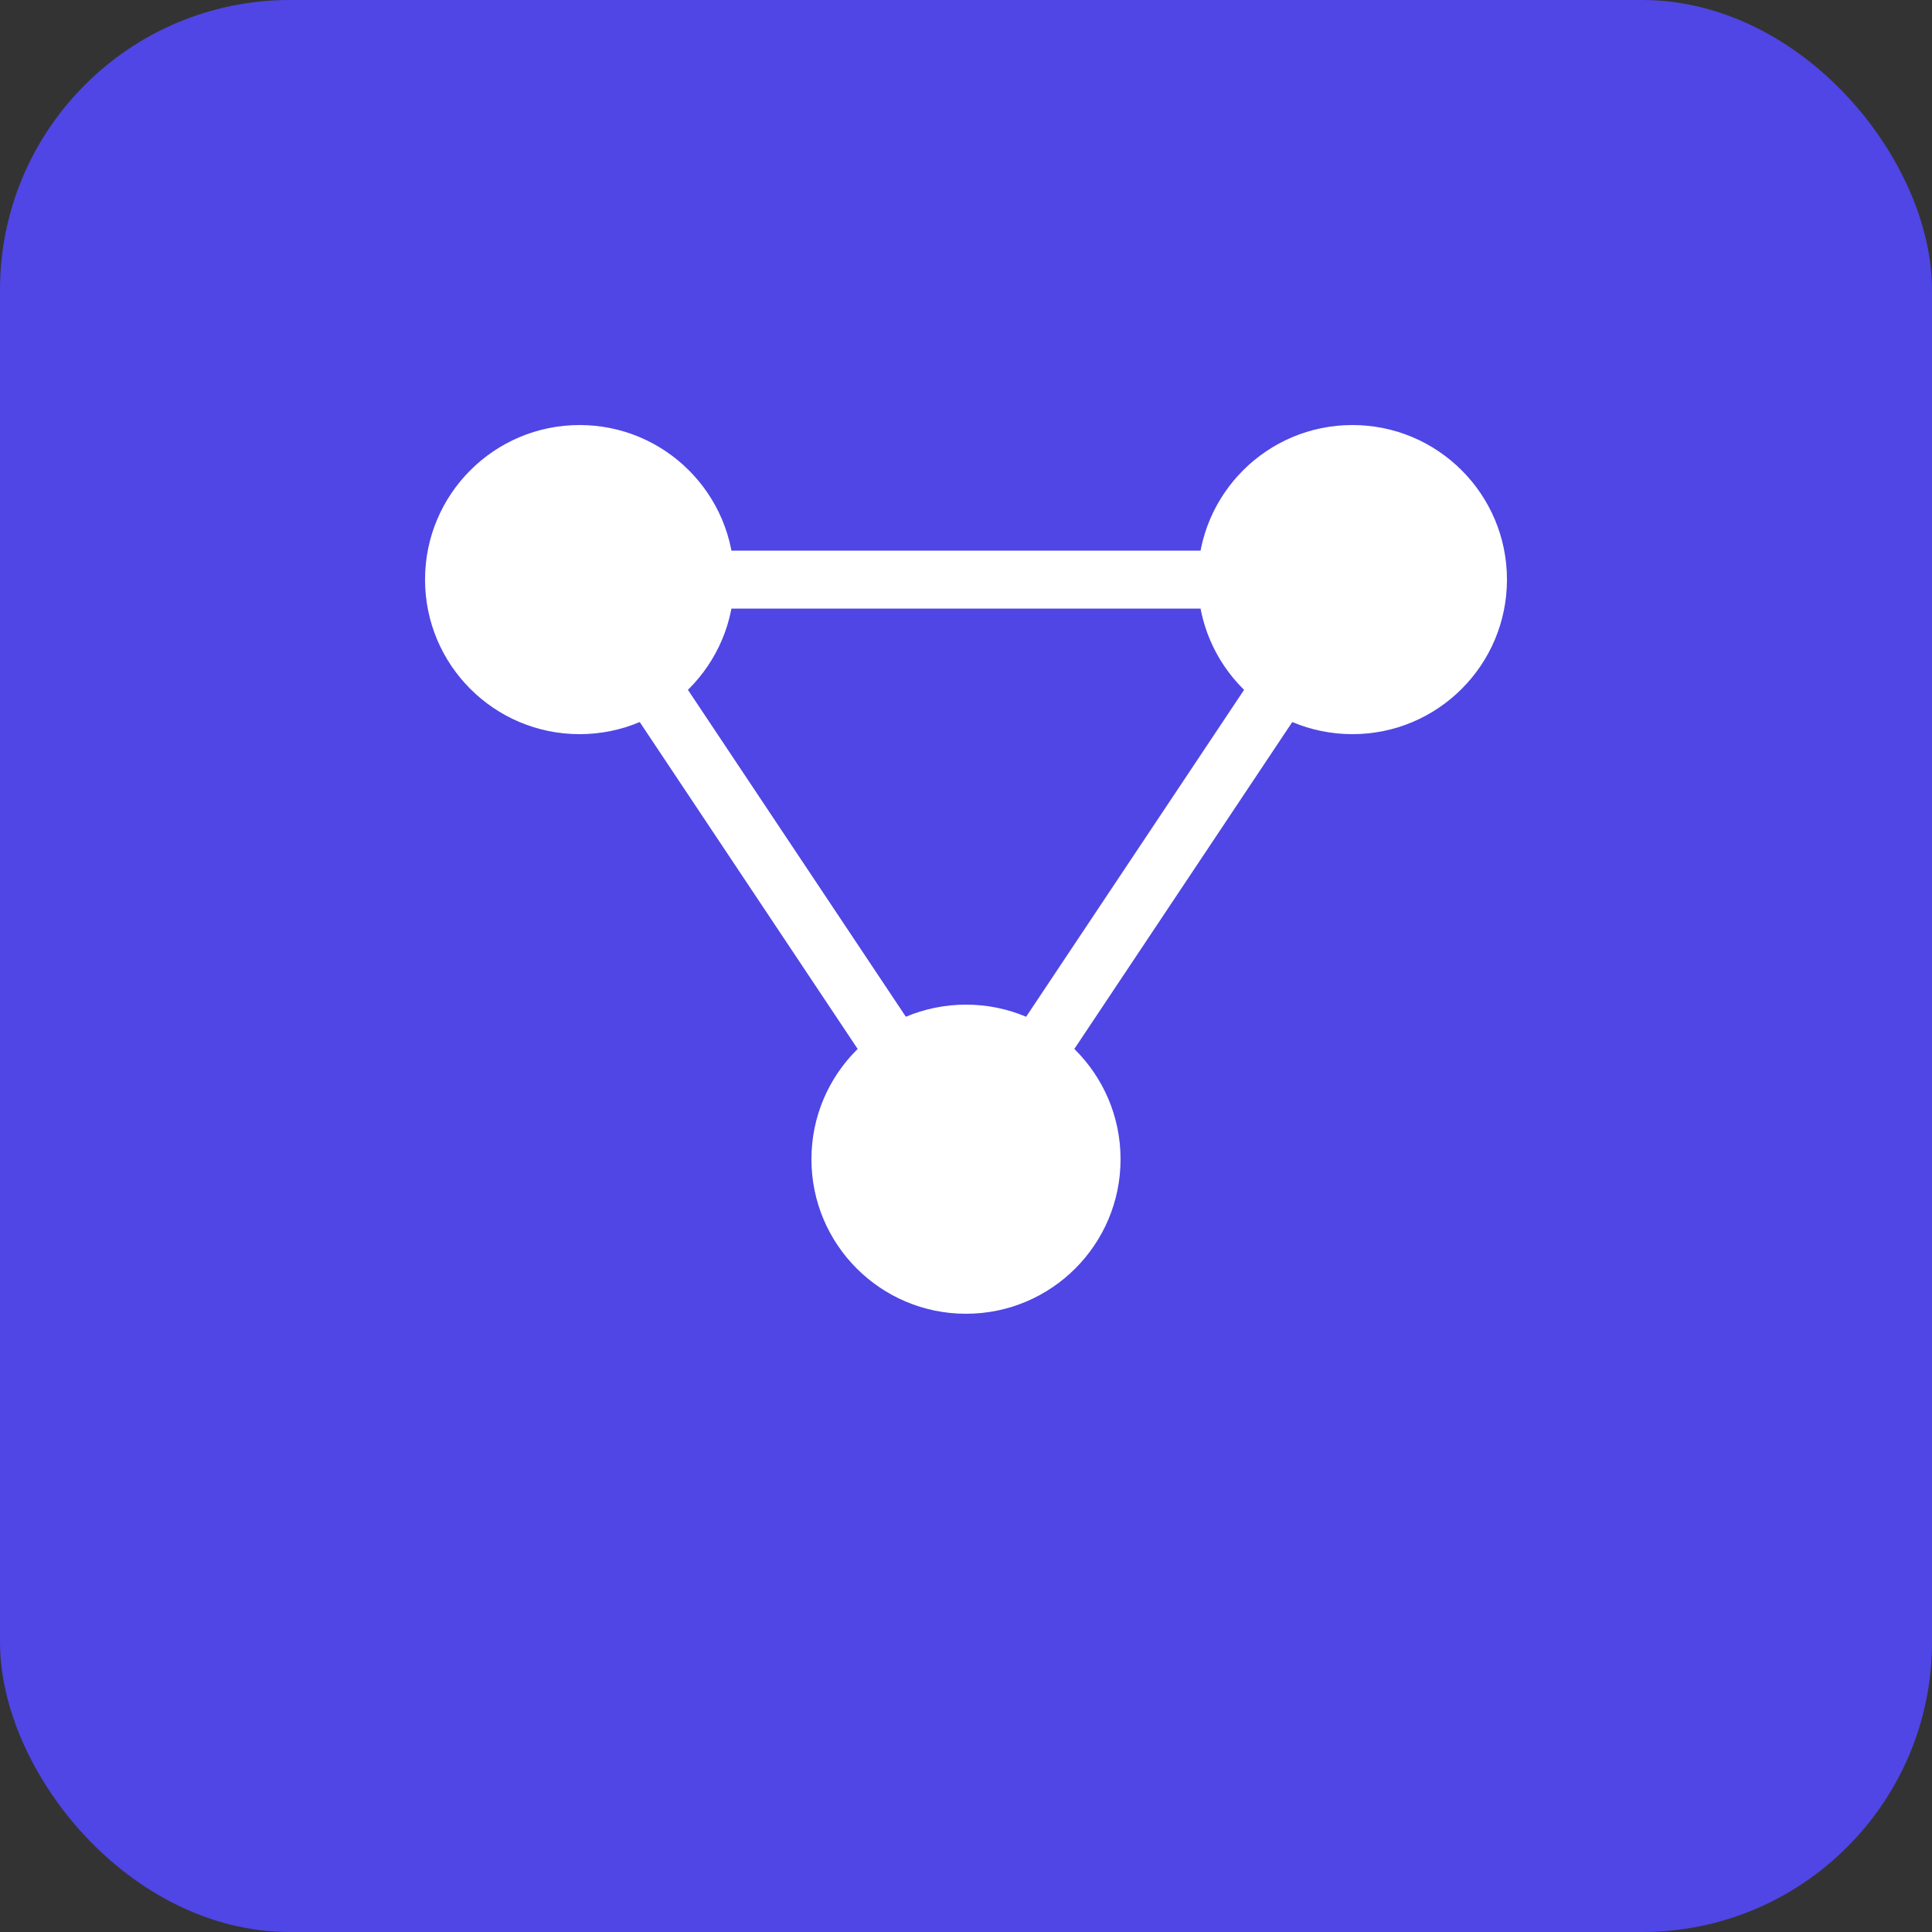
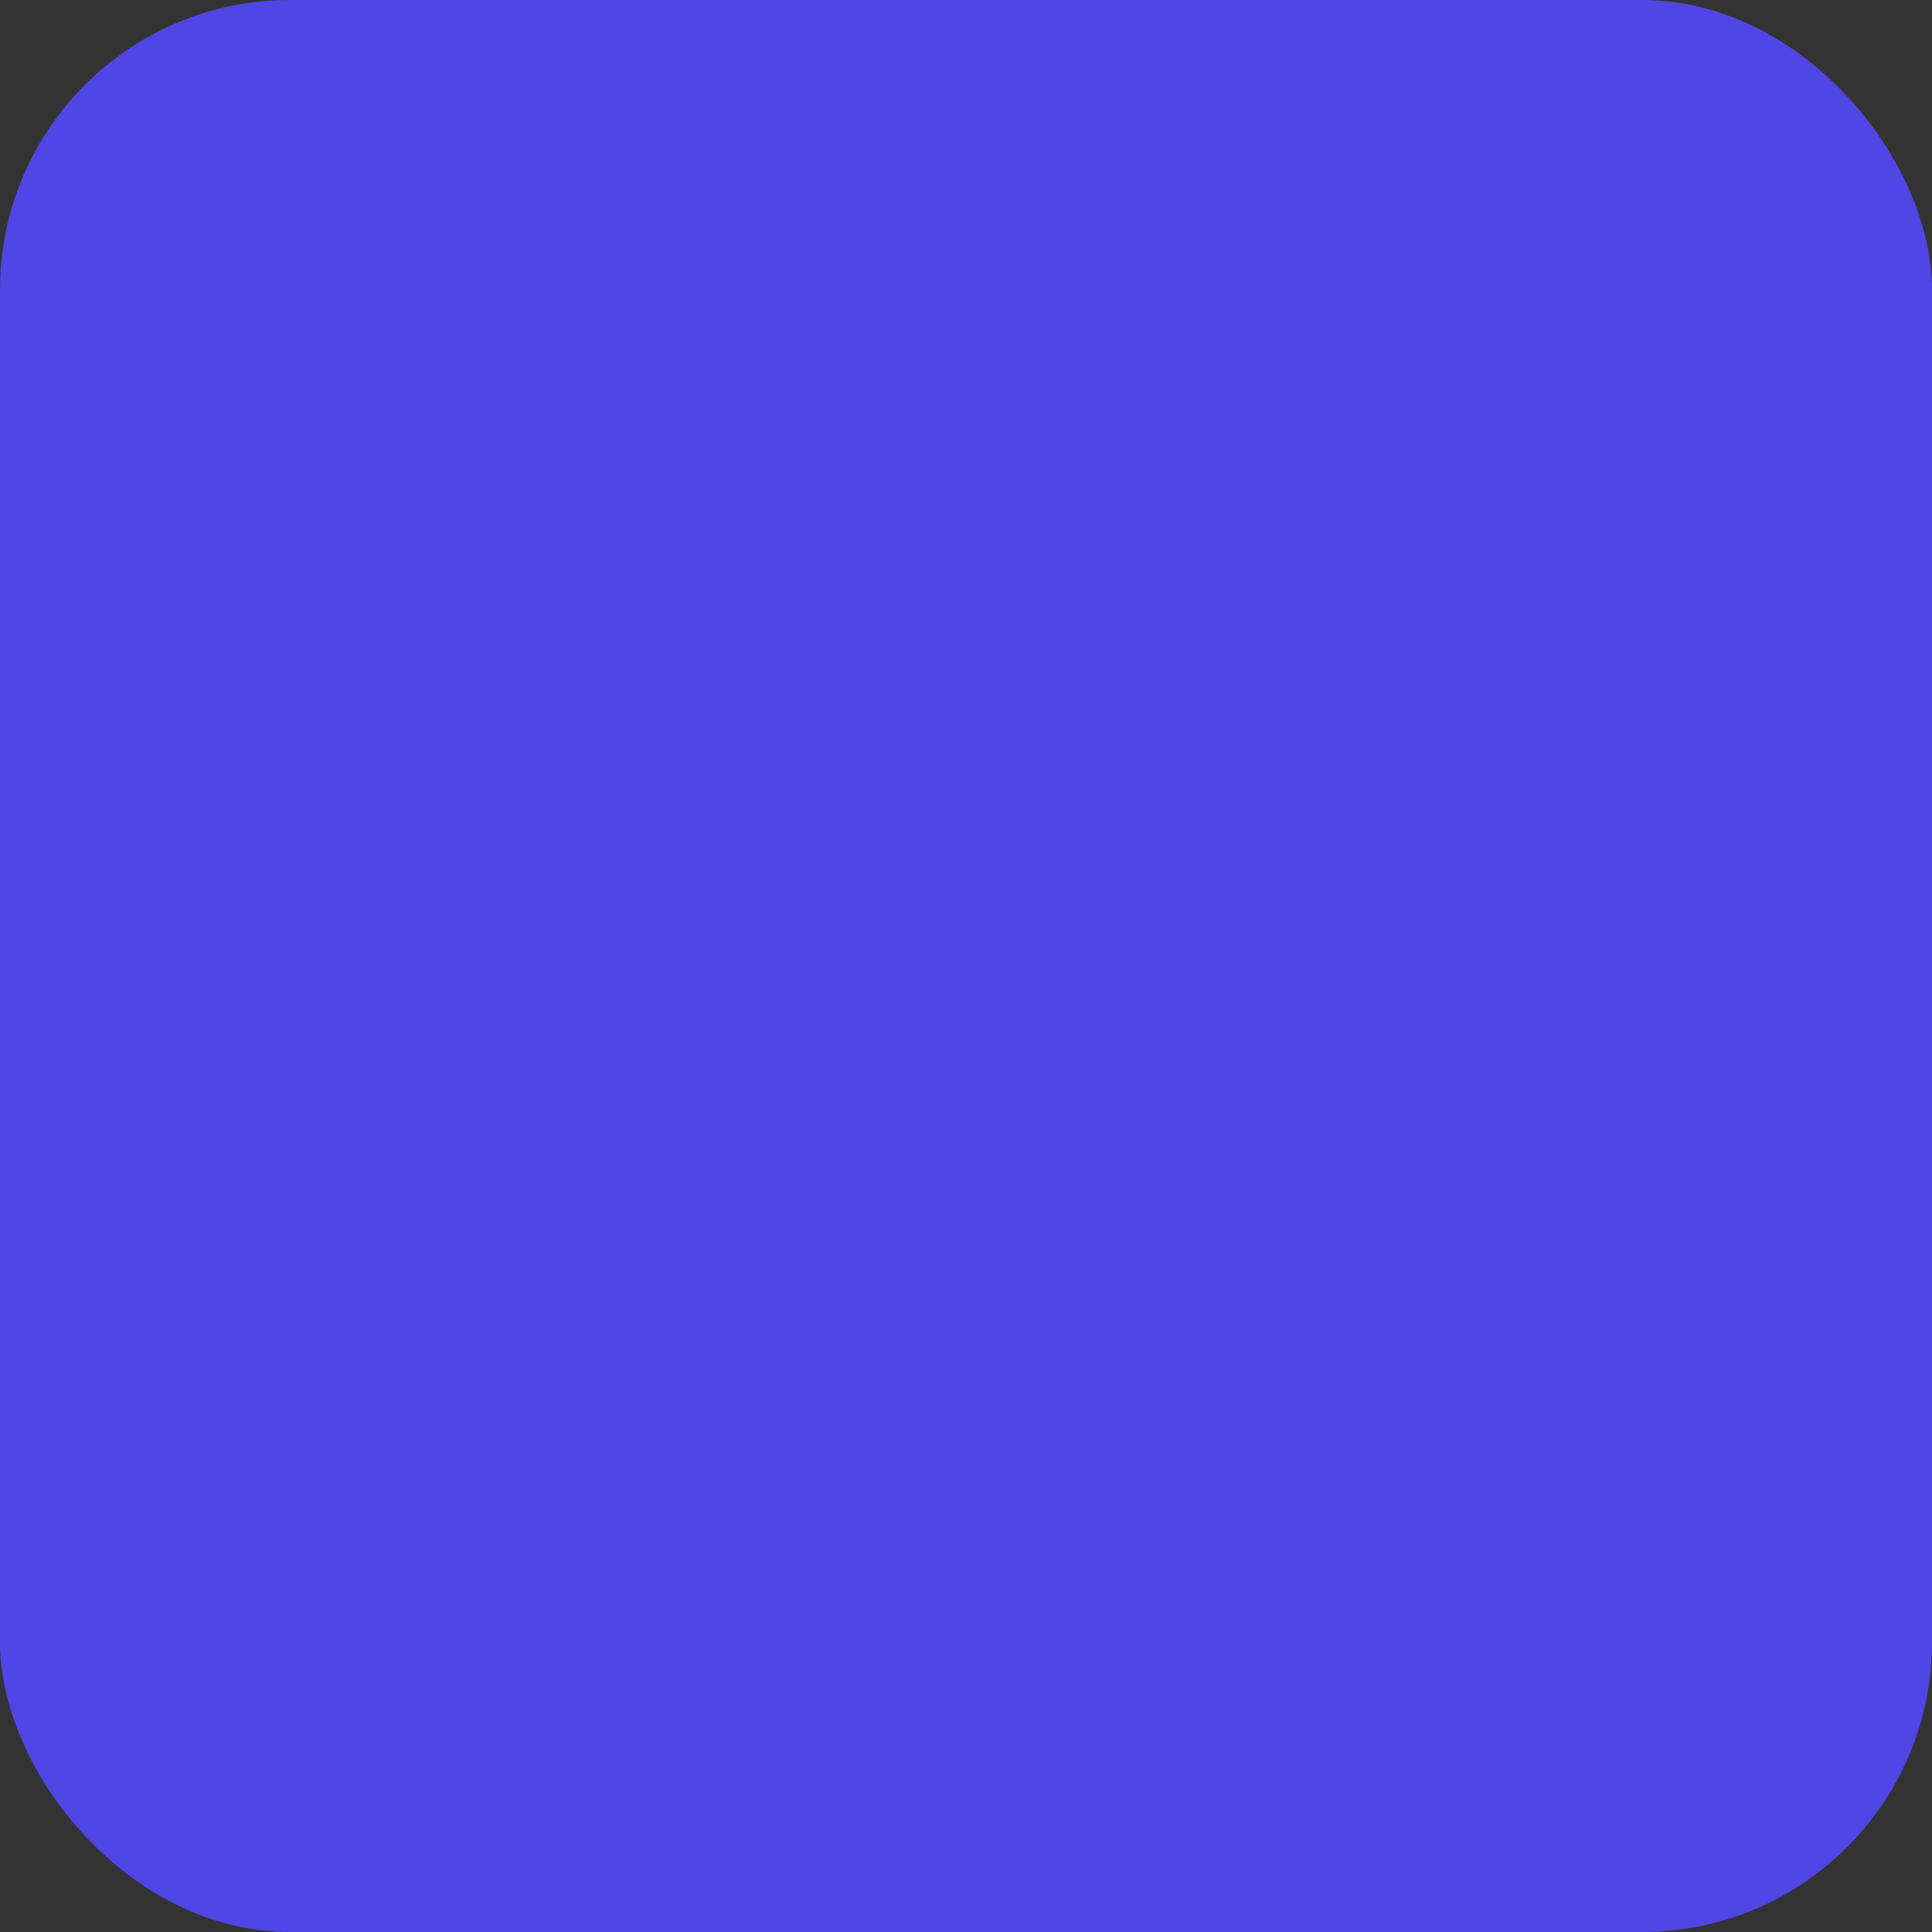
<svg xmlns="http://www.w3.org/2000/svg" width="32" height="32" viewBox="0 0 100 100">
  <rect x="0" y="0" width="100" height="100" fill="#333333" stroke="none" />
  <rect width="100" height="100" rx="15" fill="#4F46E5" />
-   <circle cx="30" cy="30" r="8" fill="white" />
-   <circle cx="70" cy="30" r="8" fill="white" />
-   <circle cx="50" cy="60" r="8" fill="white" />
-   <path d="M30 30 L70 30 M30 30 L50 60 M70 30 L50 60" stroke="white" stroke-width="3" stroke-linecap="round" />
</svg>